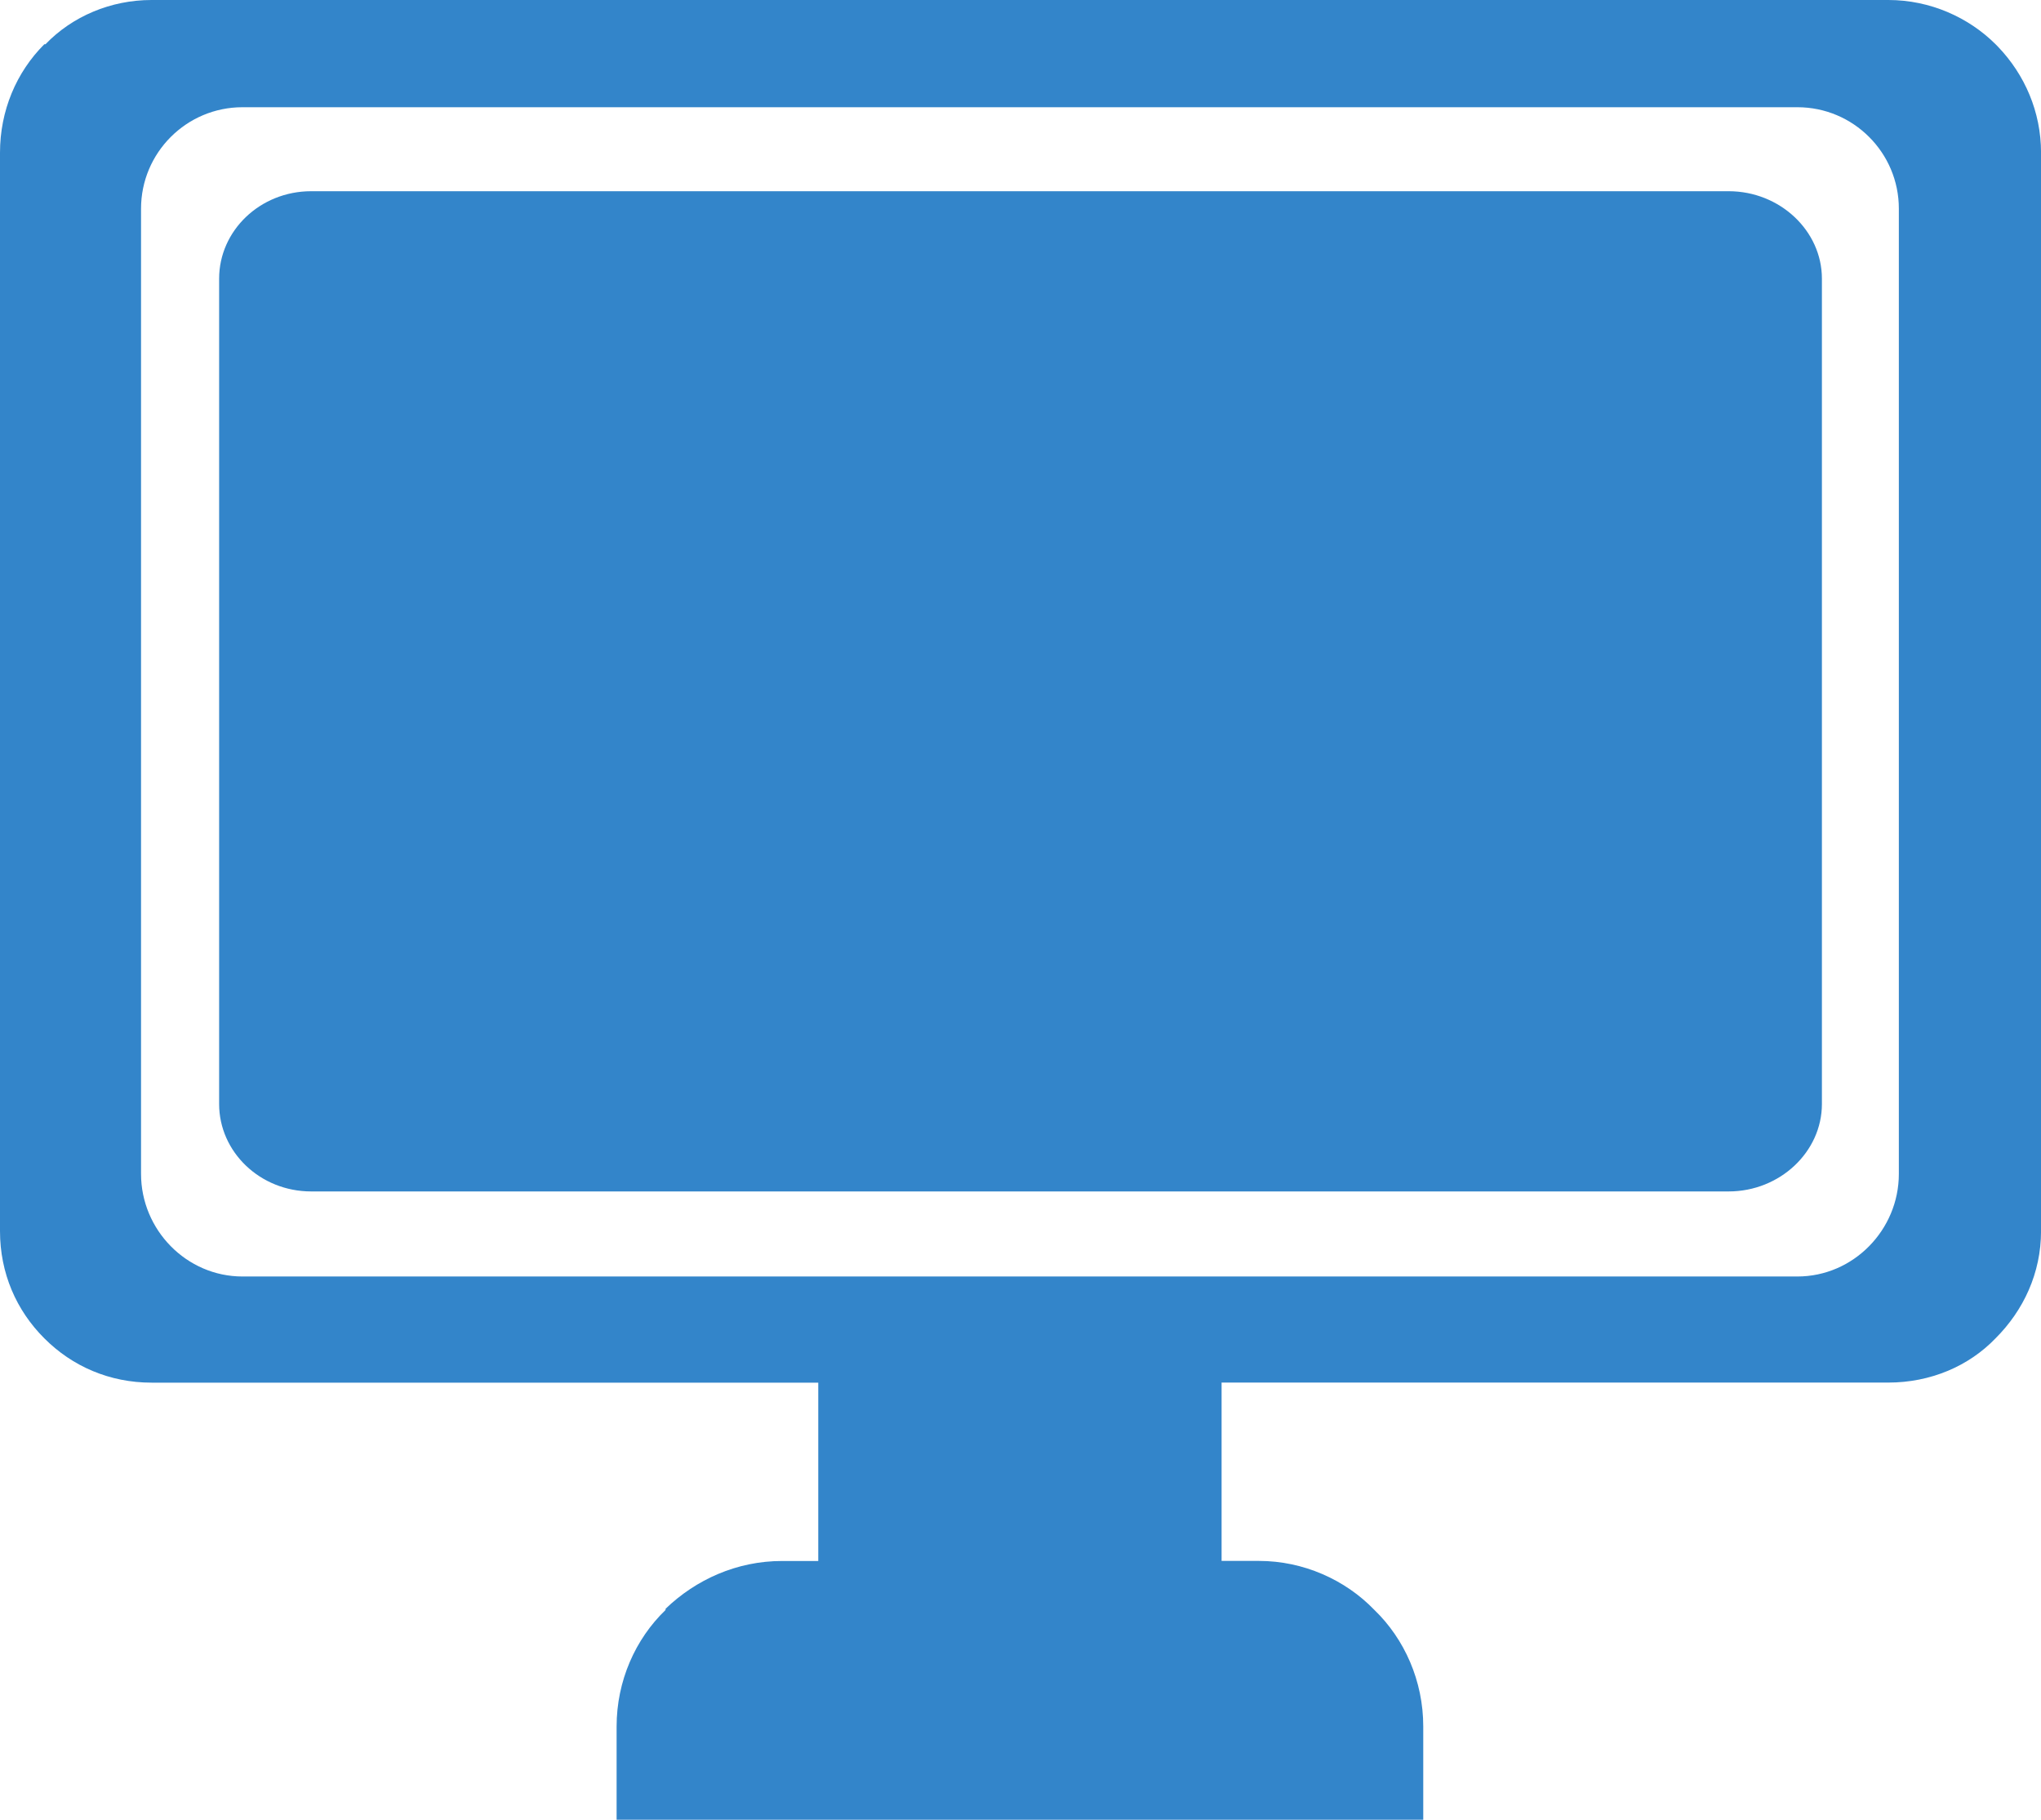
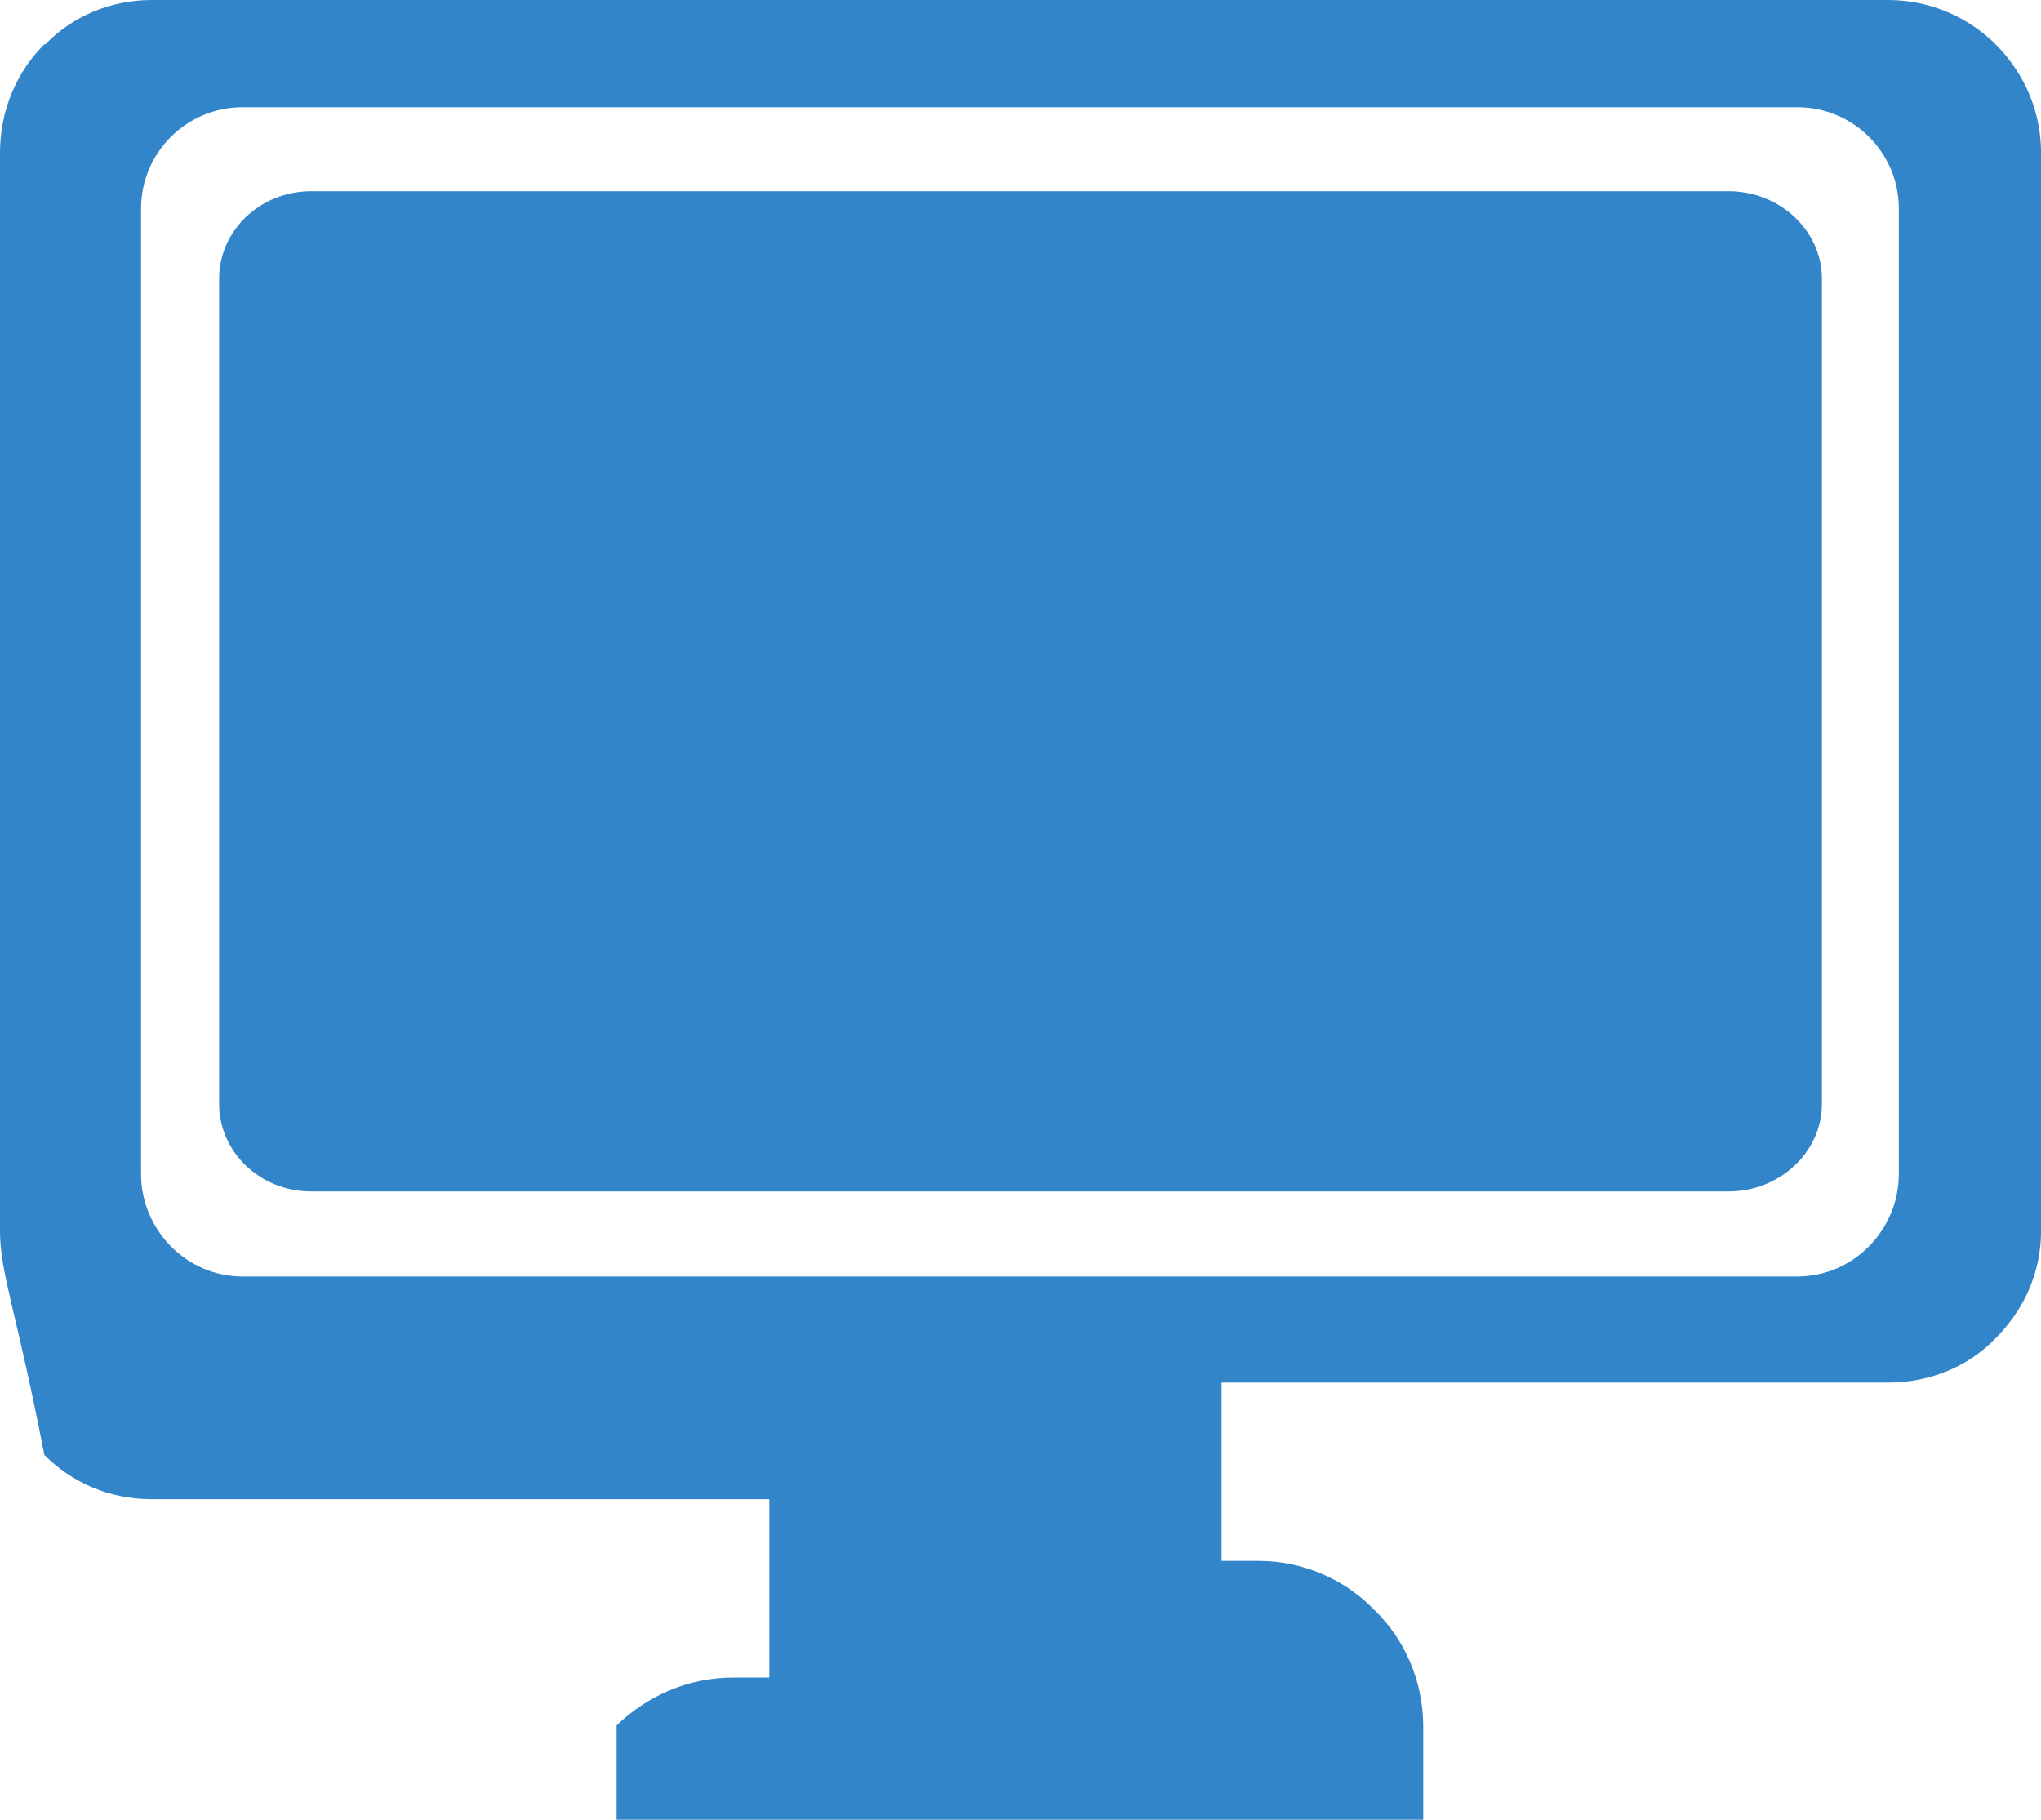
<svg xmlns="http://www.w3.org/2000/svg" version="1.1" x="0px" y="0px" width="55.149px" height="49.165px" viewBox="0 0 55.149 49.165" enable-background="new 0 0 55.149 49.165" xml:space="preserve">
  <g id="_x32_">
-     <path fill-rule="evenodd" clip-rule="evenodd" fill="#3385ca" d="M16.661,49.165v-2.52c0-1.229,0.505-2.362,1.323-3.149v-0.032   c0.818-0.786,1.921-1.291,3.149-1.291h0.977v-4.818H4.095c-1.134,0-2.142-0.44-2.897-1.197C0.44,35.402,0,34.395,0,33.261V4.126   c0-1.134,0.44-2.173,1.197-2.93h0.031C1.953,0.441,2.992,0,4.095,0h46.929c1.134,0,2.173,0.473,2.898,1.196l0.063,0.064   c0.725,0.755,1.165,1.763,1.165,2.865v29.135c0,1.134-0.473,2.142-1.228,2.896c-0.726,0.757-1.765,1.197-2.898,1.197H33.008v4.818   h1.008c1.197,0,2.331,0.505,3.119,1.323c0.817,0.787,1.322,1.921,1.322,3.149v2.52H16.661z M8.409,32.189h38.3   c1.386,0,2.52-1.071,2.52-2.362V7.528c0-1.292-1.134-2.362-2.52-2.362h-38.3c-1.386,0-2.488,1.07-2.488,2.362v22.299   C5.921,31.118,7.023,32.189,8.409,32.189L8.409,32.189z M6.552,2.897h42.015c1.513,0,2.741,1.229,2.741,2.74v26.078   c0,1.513-1.229,2.772-2.741,2.772H6.552c-1.513,0-2.741-1.26-2.741-2.772V5.638C3.811,4.126,5.039,2.897,6.552,2.897L6.552,2.897z" />
+     <path fill-rule="evenodd" clip-rule="evenodd" fill="#3385ca" d="M16.661,49.165v-2.52v-0.032   c0.818-0.786,1.921-1.291,3.149-1.291h0.977v-4.818H4.095c-1.134,0-2.142-0.44-2.897-1.197C0.44,35.402,0,34.395,0,33.261V4.126   c0-1.134,0.44-2.173,1.197-2.93h0.031C1.953,0.441,2.992,0,4.095,0h46.929c1.134,0,2.173,0.473,2.898,1.196l0.063,0.064   c0.725,0.755,1.165,1.763,1.165,2.865v29.135c0,1.134-0.473,2.142-1.228,2.896c-0.726,0.757-1.765,1.197-2.898,1.197H33.008v4.818   h1.008c1.197,0,2.331,0.505,3.119,1.323c0.817,0.787,1.322,1.921,1.322,3.149v2.52H16.661z M8.409,32.189h38.3   c1.386,0,2.52-1.071,2.52-2.362V7.528c0-1.292-1.134-2.362-2.52-2.362h-38.3c-1.386,0-2.488,1.07-2.488,2.362v22.299   C5.921,31.118,7.023,32.189,8.409,32.189L8.409,32.189z M6.552,2.897h42.015c1.513,0,2.741,1.229,2.741,2.74v26.078   c0,1.513-1.229,2.772-2.741,2.772H6.552c-1.513,0-2.741-1.26-2.741-2.772V5.638C3.811,4.126,5.039,2.897,6.552,2.897L6.552,2.897z" />
  </g>
  <g id="Layer_1">
</g>
</svg>